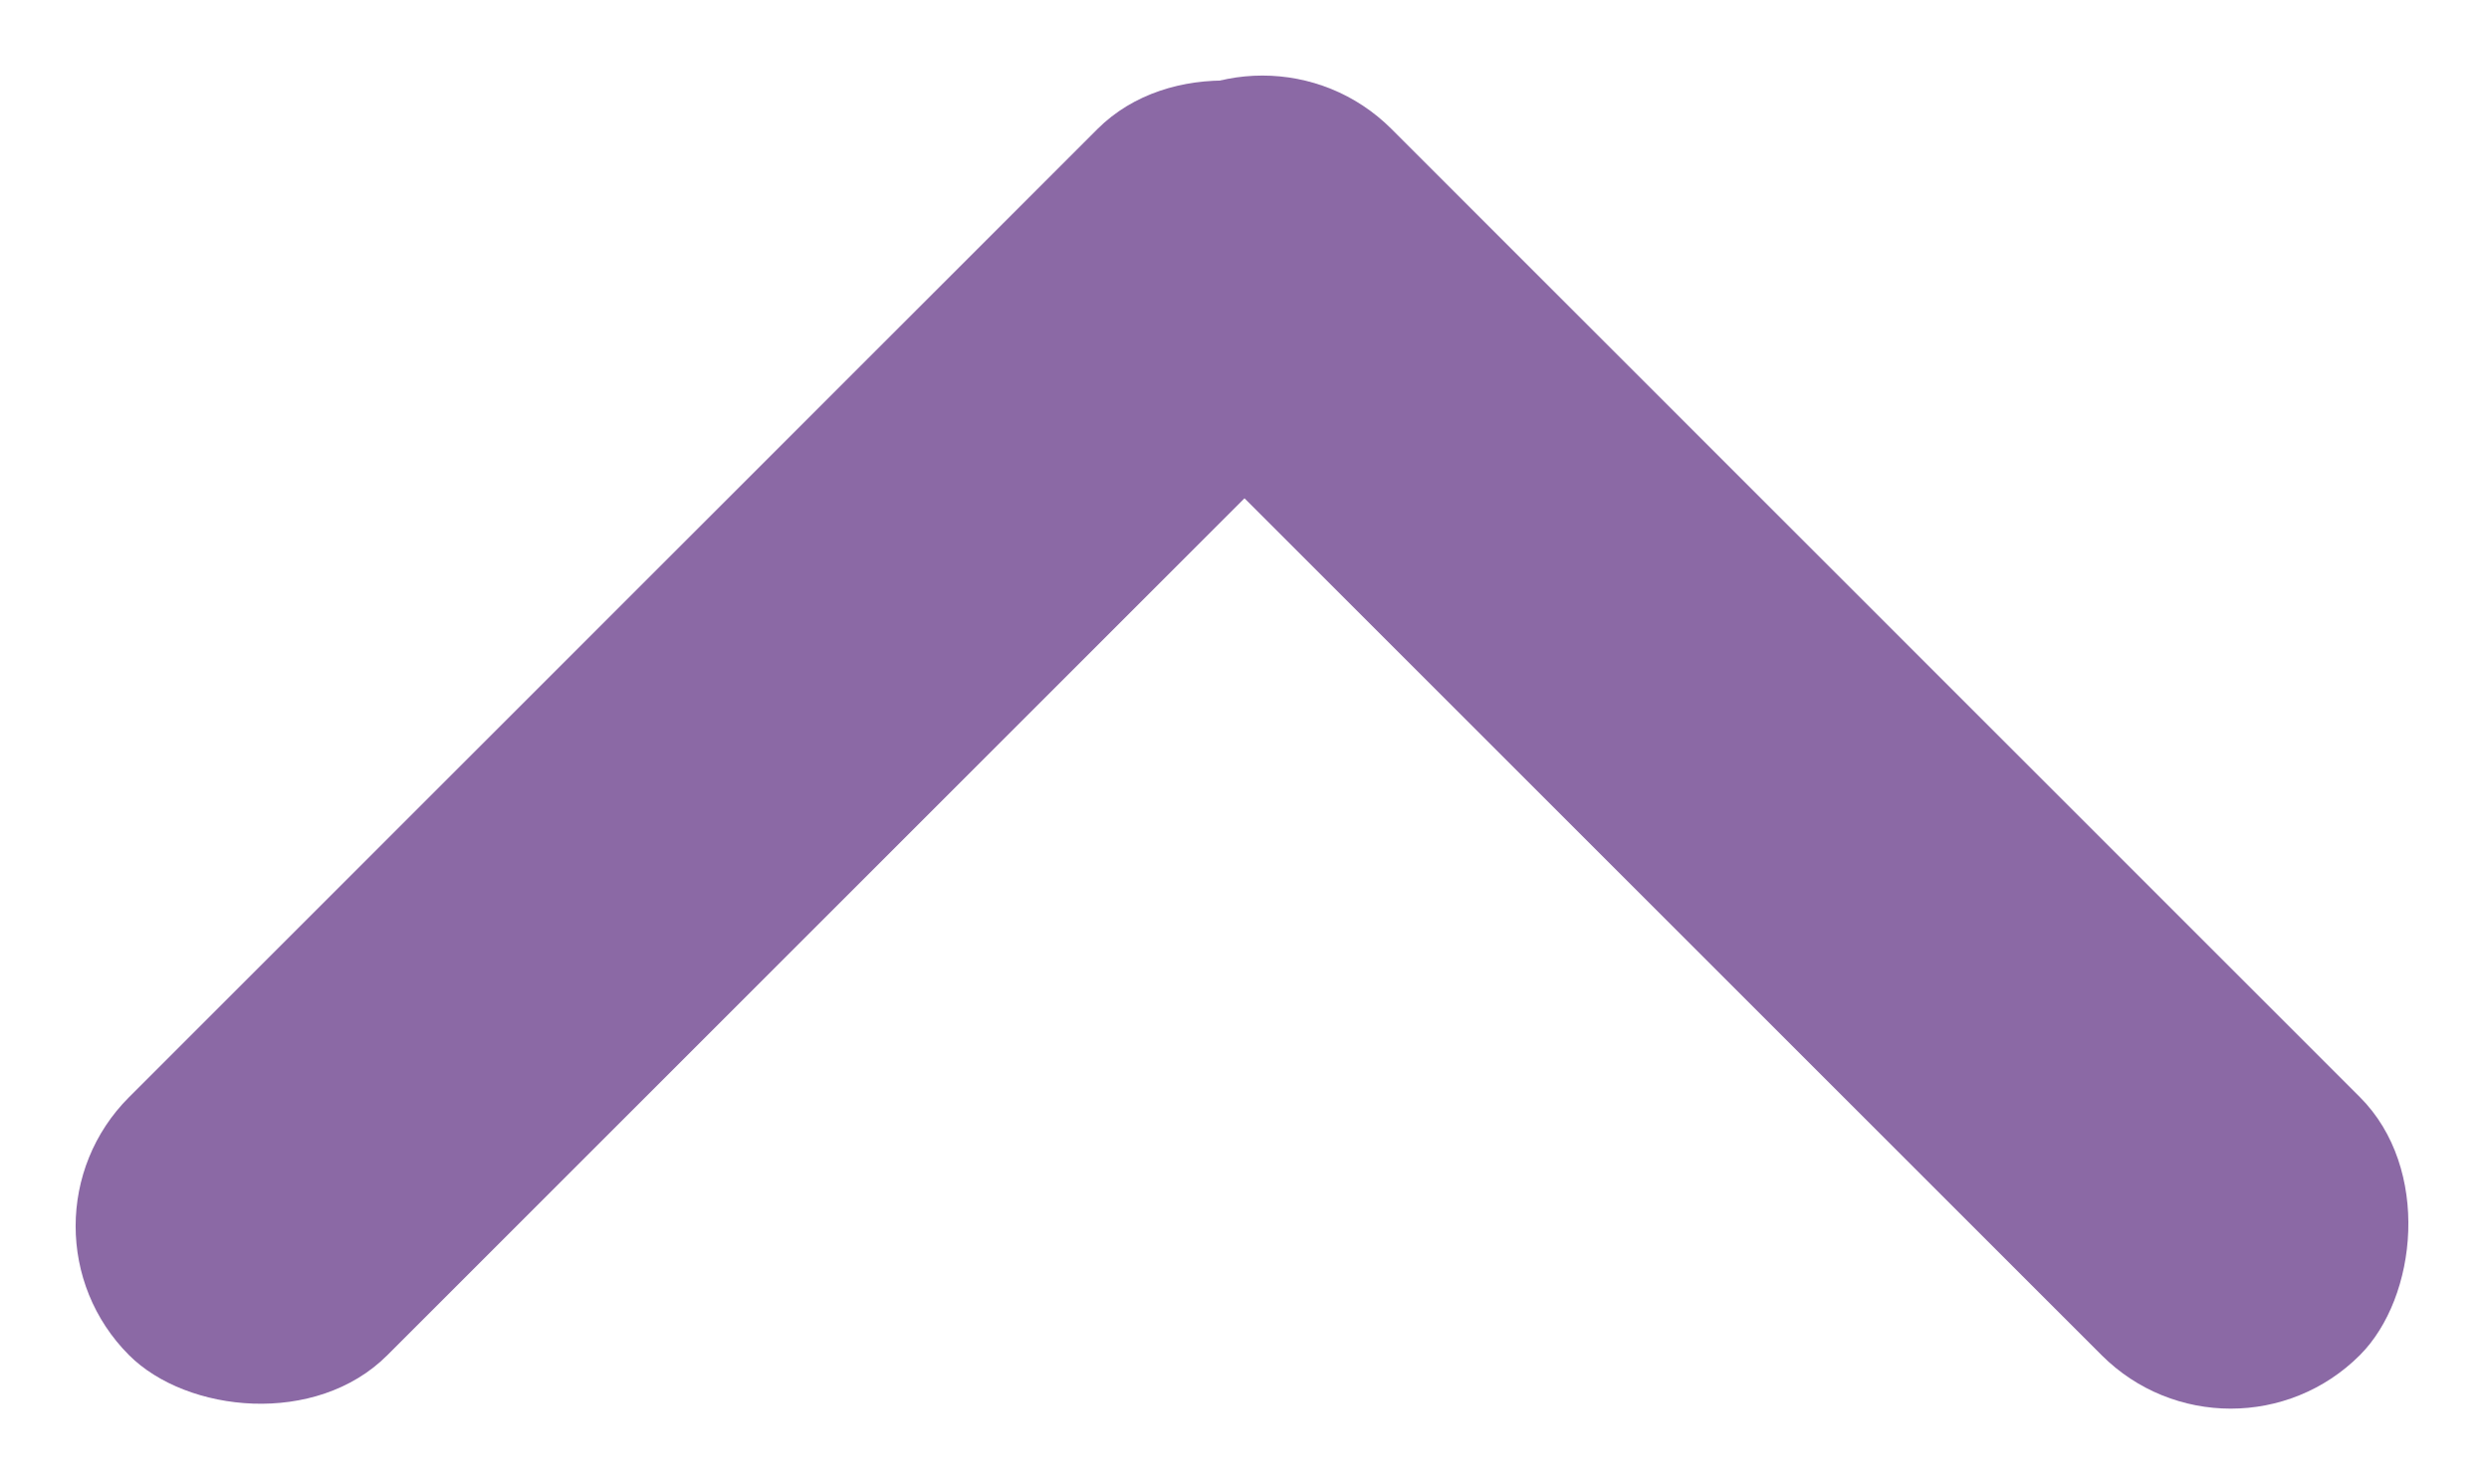
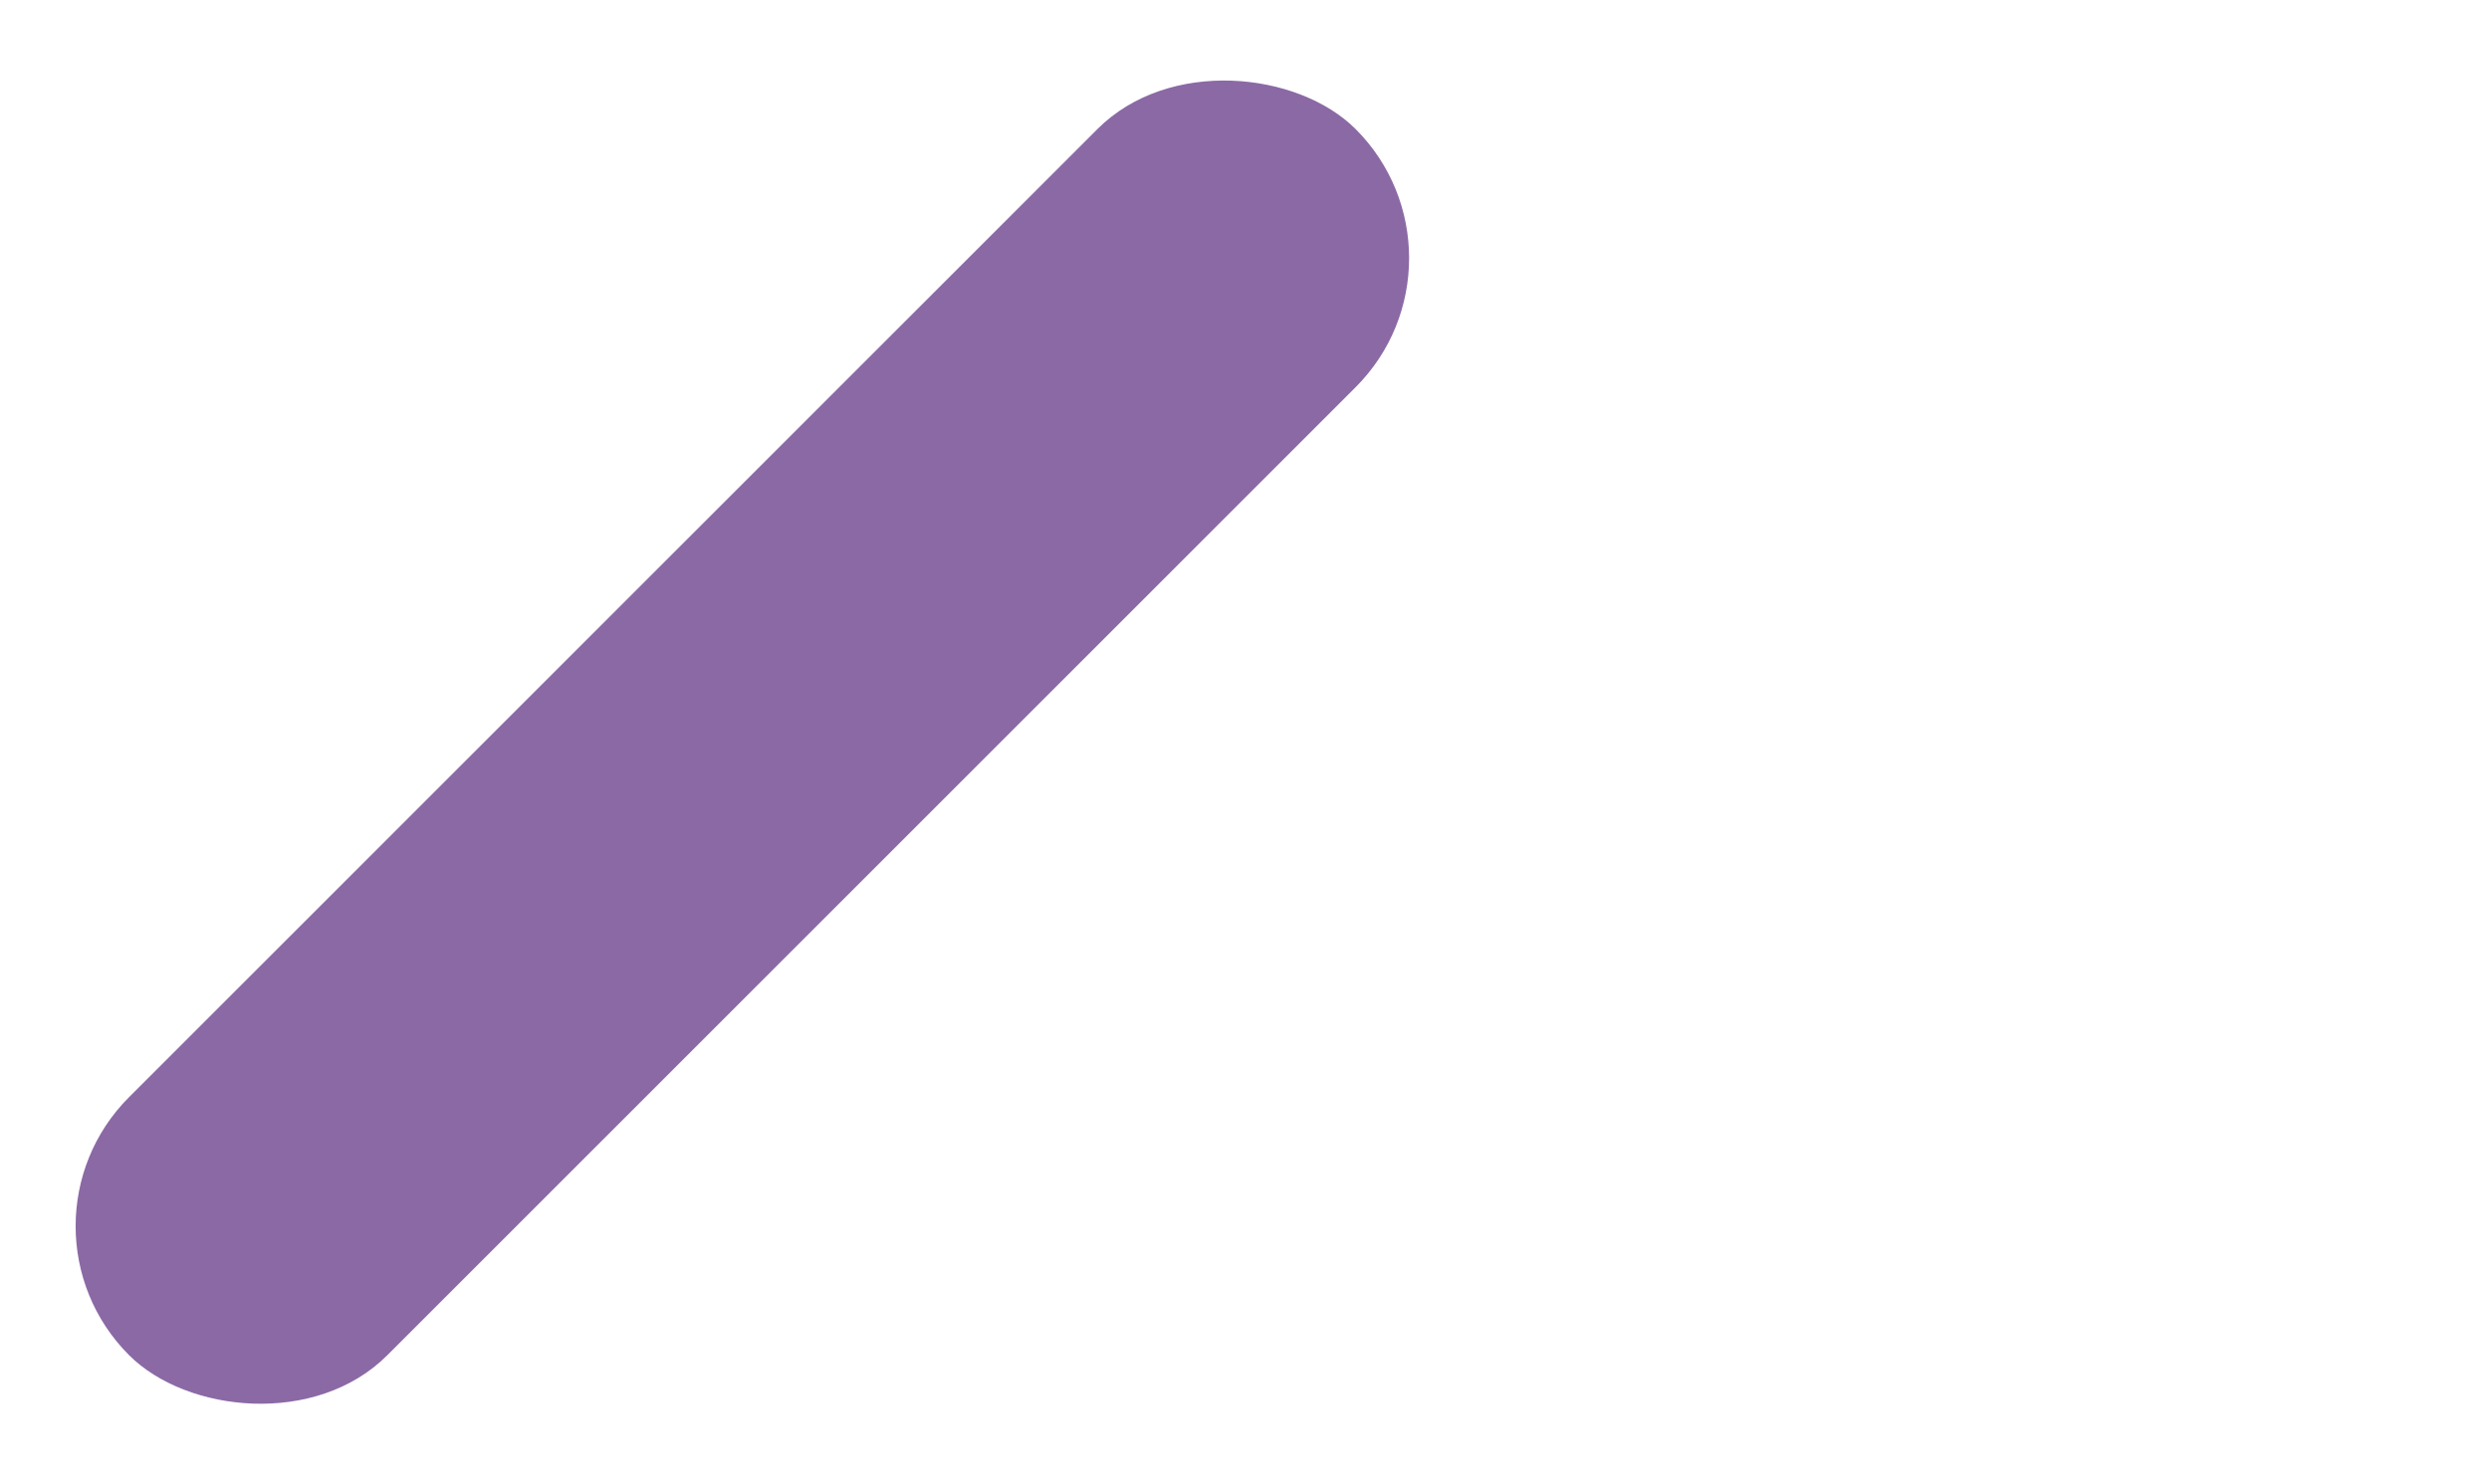
<svg xmlns="http://www.w3.org/2000/svg" width="27.264" height="16.264" viewBox="0 0 27.264 16.264">
  <g transform="translate(-592.015 318.279) rotate(-90)">
-     <rect width="19" height="4" rx="2" transform="translate(302.016 616.45) rotate(-45)" fill="#8b69a5" />
    <rect width="19" height="4" rx="2" transform="translate(304.844 592.015) rotate(45)" fill="#8b69a5" />
  </g>
</svg>